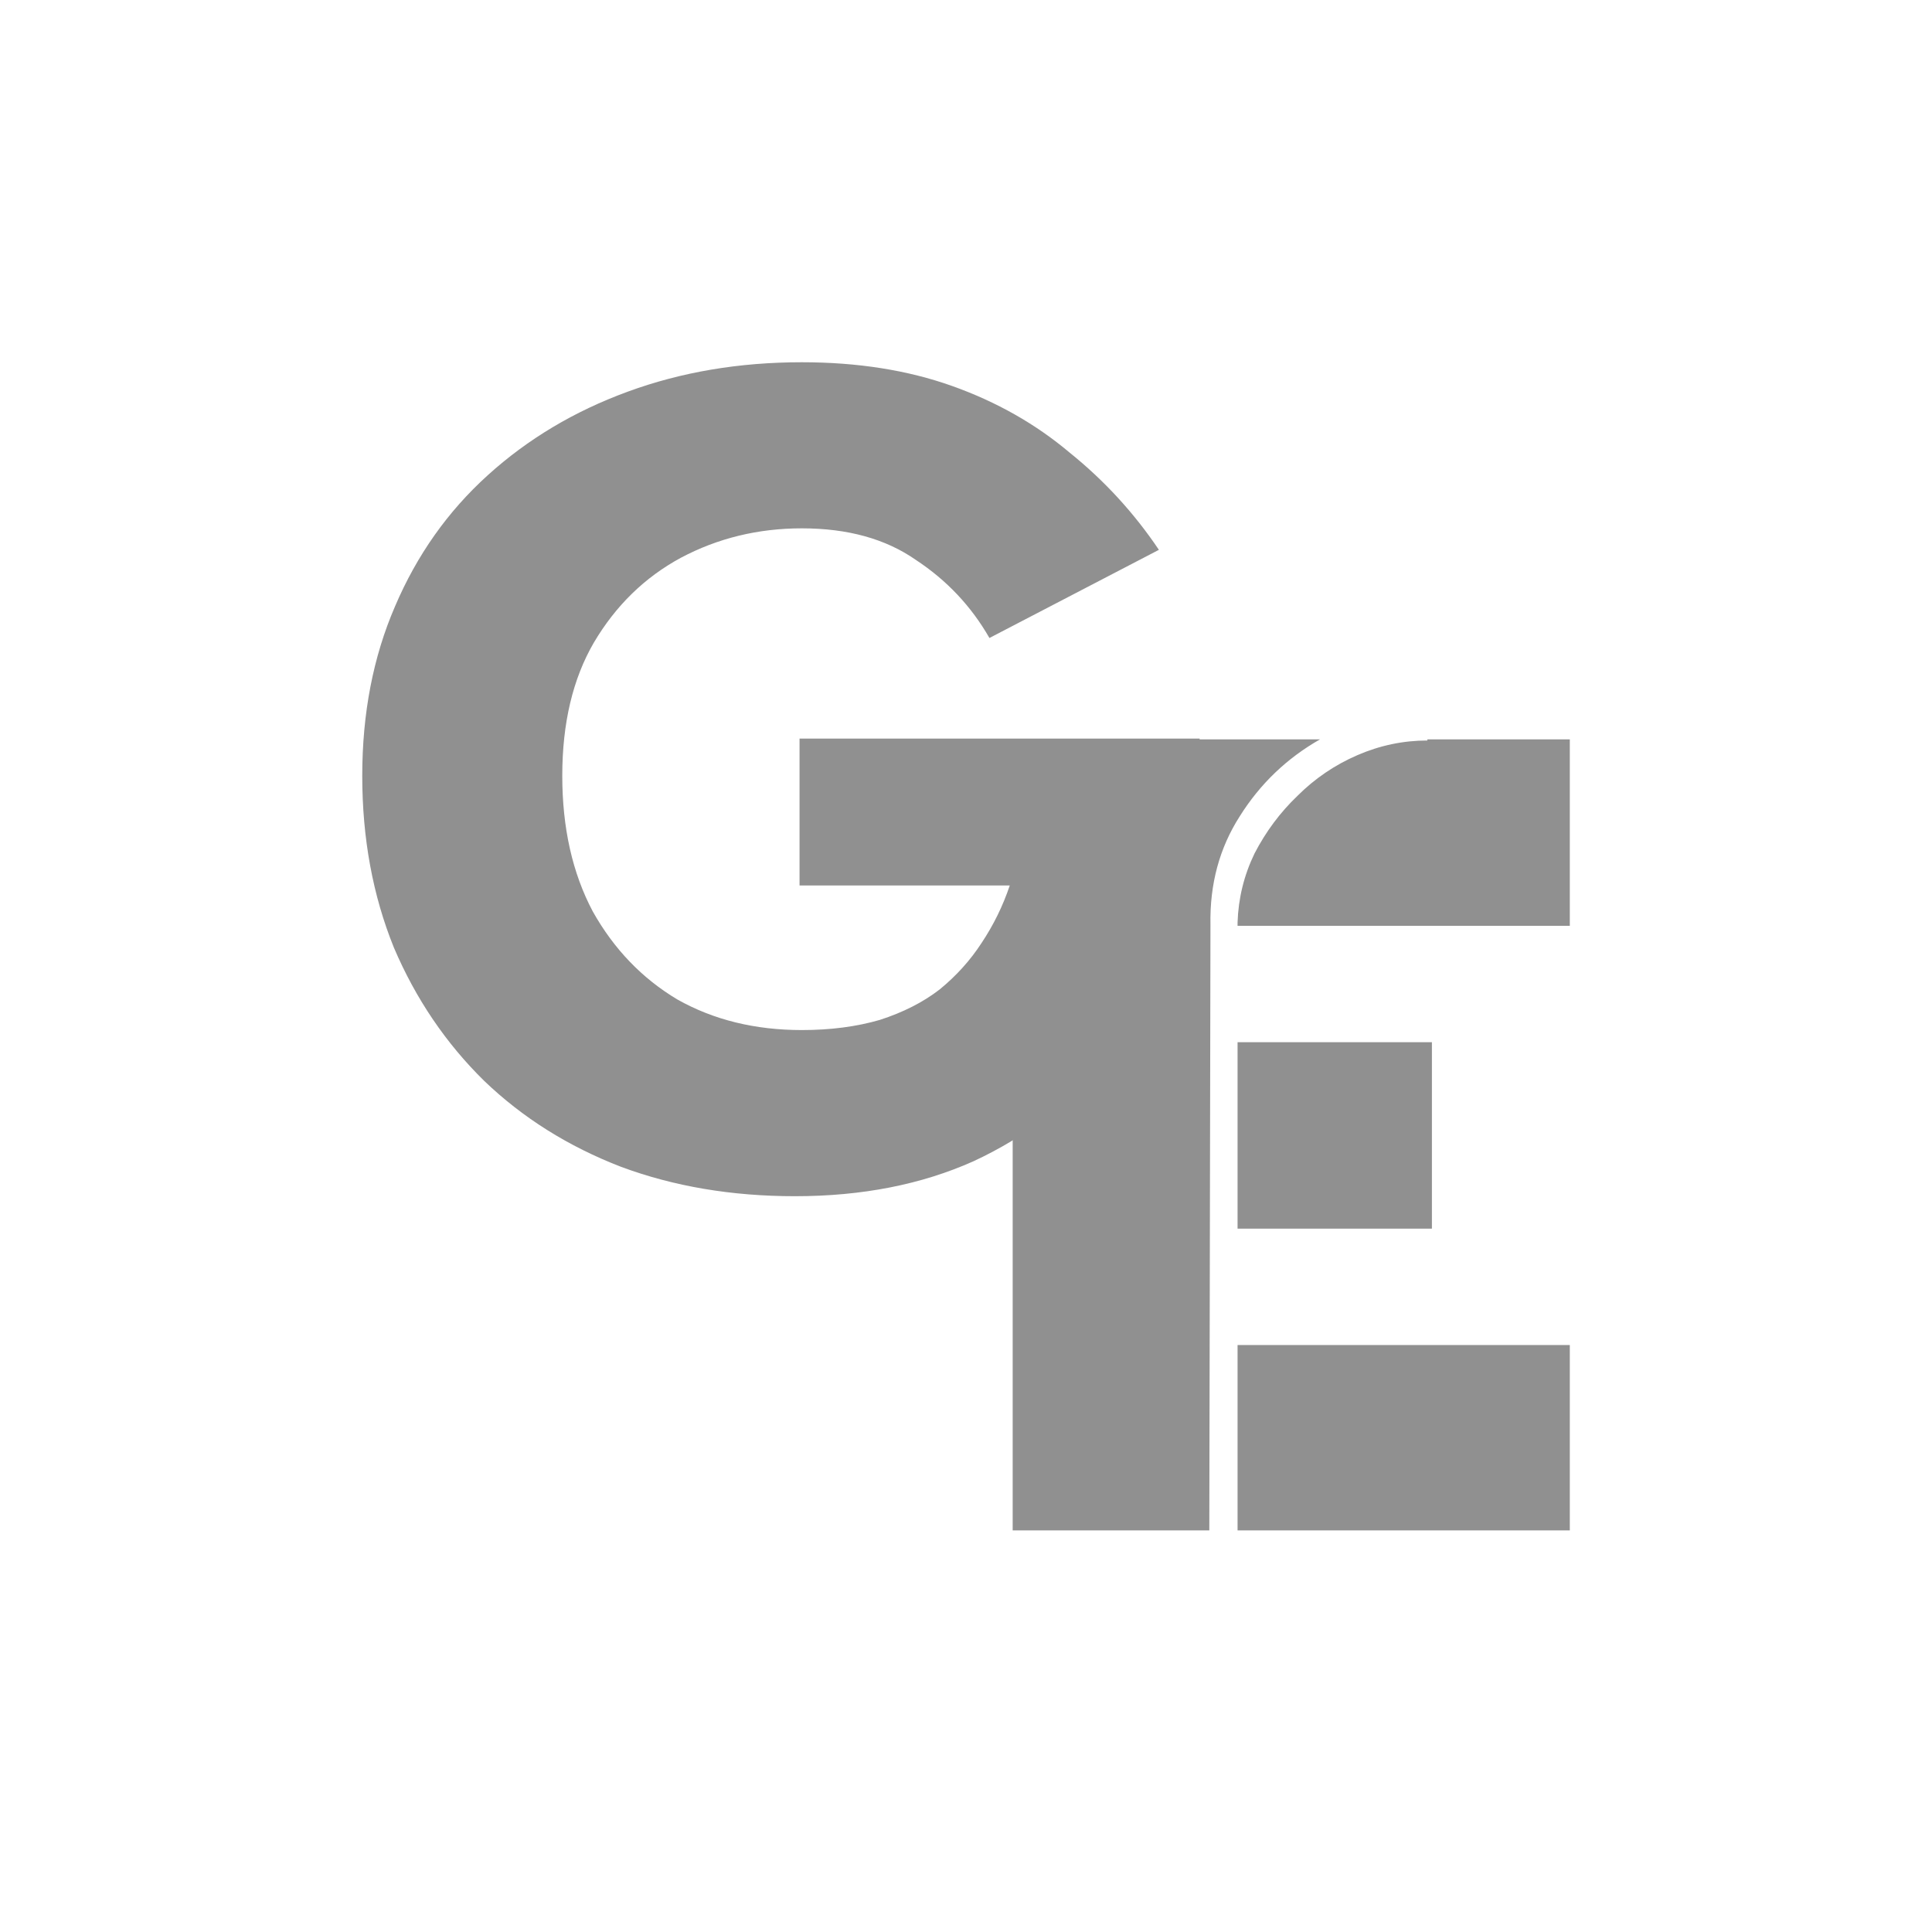
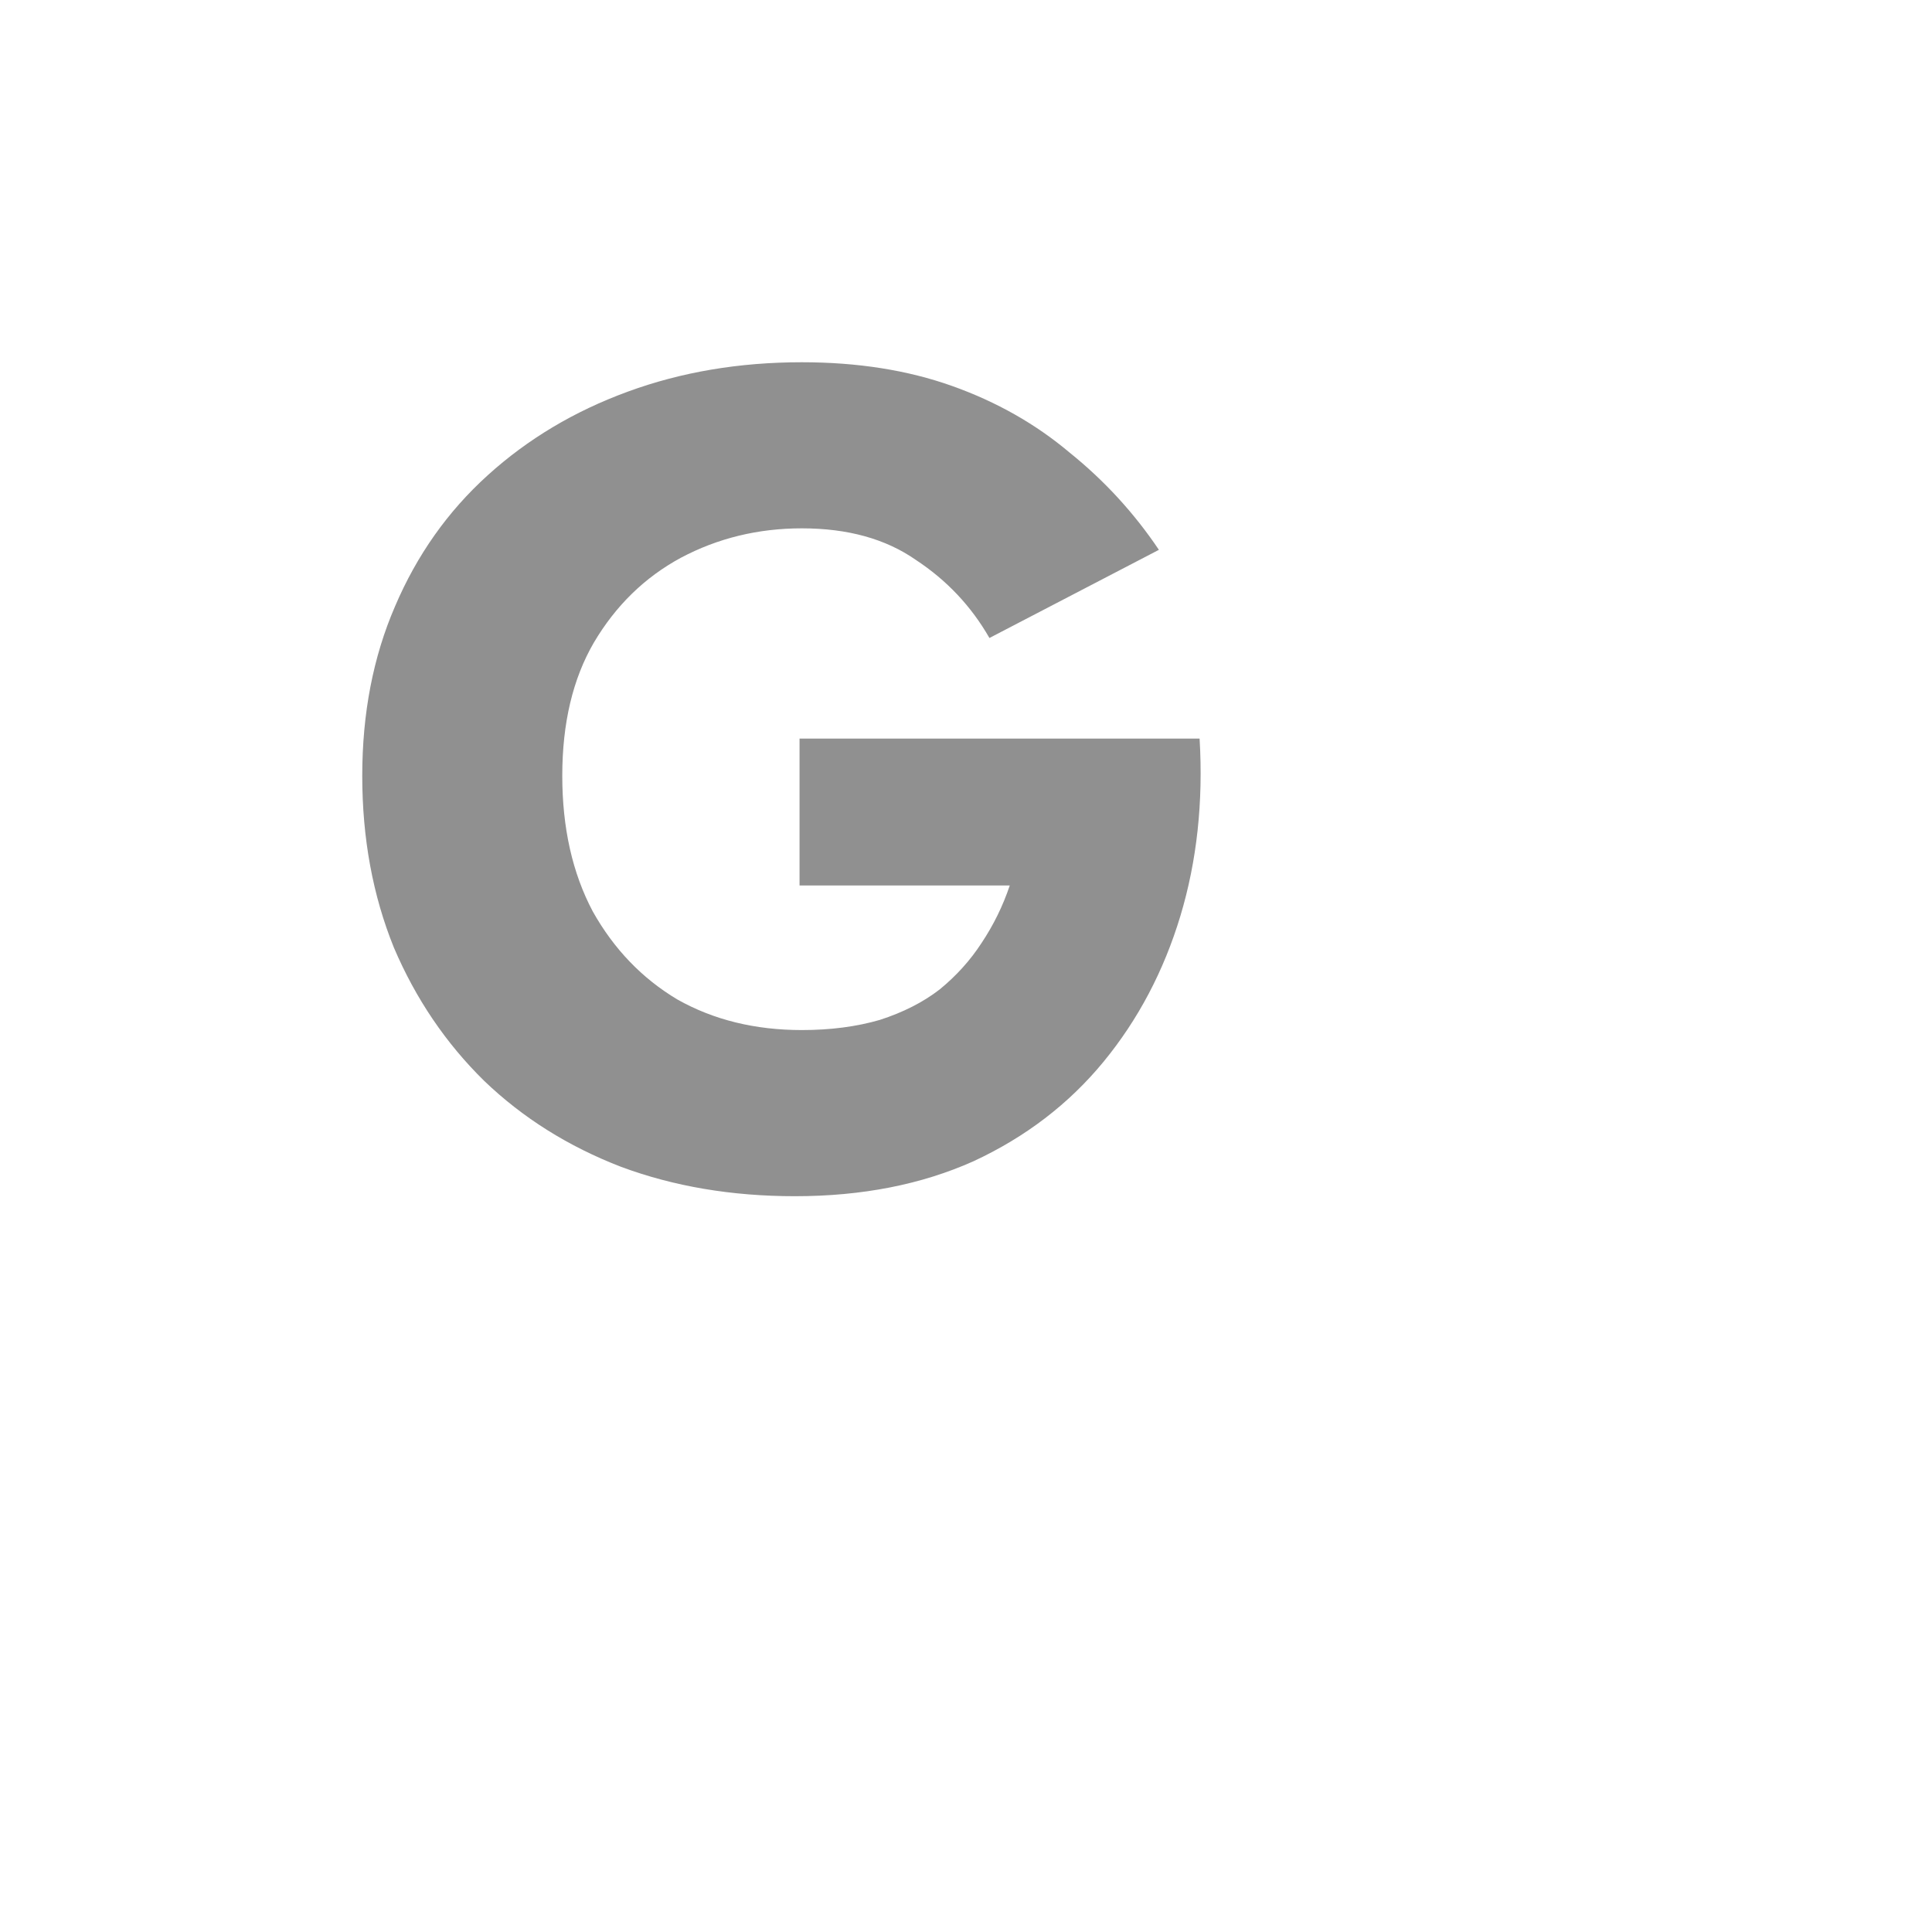
<svg xmlns="http://www.w3.org/2000/svg" width="32" height="32" viewBox="0 0 32 32" fill="none">
  <path d="M13.243 14.666V12.233H19.869C19.931 13.281 19.825 14.26 19.551 15.171C19.276 16.082 18.852 16.887 18.278 17.586C17.704 18.284 16.987 18.833 16.126 19.233C15.265 19.619 14.279 19.813 13.168 19.813C12.12 19.813 11.16 19.651 10.286 19.326C9.413 18.989 8.658 18.515 8.021 17.904C7.385 17.28 6.886 16.544 6.524 15.695C6.175 14.834 6 13.886 6 12.85C6 11.815 6.181 10.879 6.543 10.043C6.905 9.194 7.416 8.471 8.078 7.872C8.739 7.273 9.512 6.811 10.398 6.487C11.284 6.162 12.245 6 13.281 6C14.204 6 15.034 6.131 15.77 6.393C16.506 6.655 17.155 7.023 17.717 7.497C18.291 7.959 18.784 8.496 19.195 9.107L16.388 10.567C16.088 10.043 15.683 9.612 15.171 9.275C14.672 8.926 14.042 8.751 13.281 8.751C12.557 8.751 11.889 8.914 11.278 9.238C10.679 9.562 10.199 10.03 9.837 10.642C9.488 11.241 9.313 11.977 9.313 12.85C9.313 13.711 9.481 14.46 9.818 15.096C10.168 15.72 10.636 16.207 11.222 16.556C11.821 16.893 12.507 17.061 13.281 17.061C13.755 17.061 14.185 17.005 14.572 16.893C14.959 16.768 15.29 16.6 15.564 16.388C15.839 16.163 16.07 15.907 16.257 15.62C16.456 15.321 16.612 15.003 16.725 14.666H13.243Z" fill="#909090" />
-   <path d="M20.03 25.348H16.773V12.246H21.864C21.315 12.558 20.872 12.982 20.535 13.519C20.199 14.043 20.036 14.642 20.049 15.316L20.03 25.348ZM20.498 25.348V22.278H26.001V25.348H20.498ZM20.498 15.334V15.278C20.511 14.879 20.604 14.498 20.779 14.136C20.966 13.775 21.203 13.456 21.49 13.182C21.777 12.895 22.108 12.67 22.482 12.508C22.856 12.346 23.243 12.265 23.642 12.265V12.246H26.001V15.334H20.498ZM20.498 20.35V17.262H23.717V20.35H20.498Z" fill="#909090" />
</svg>